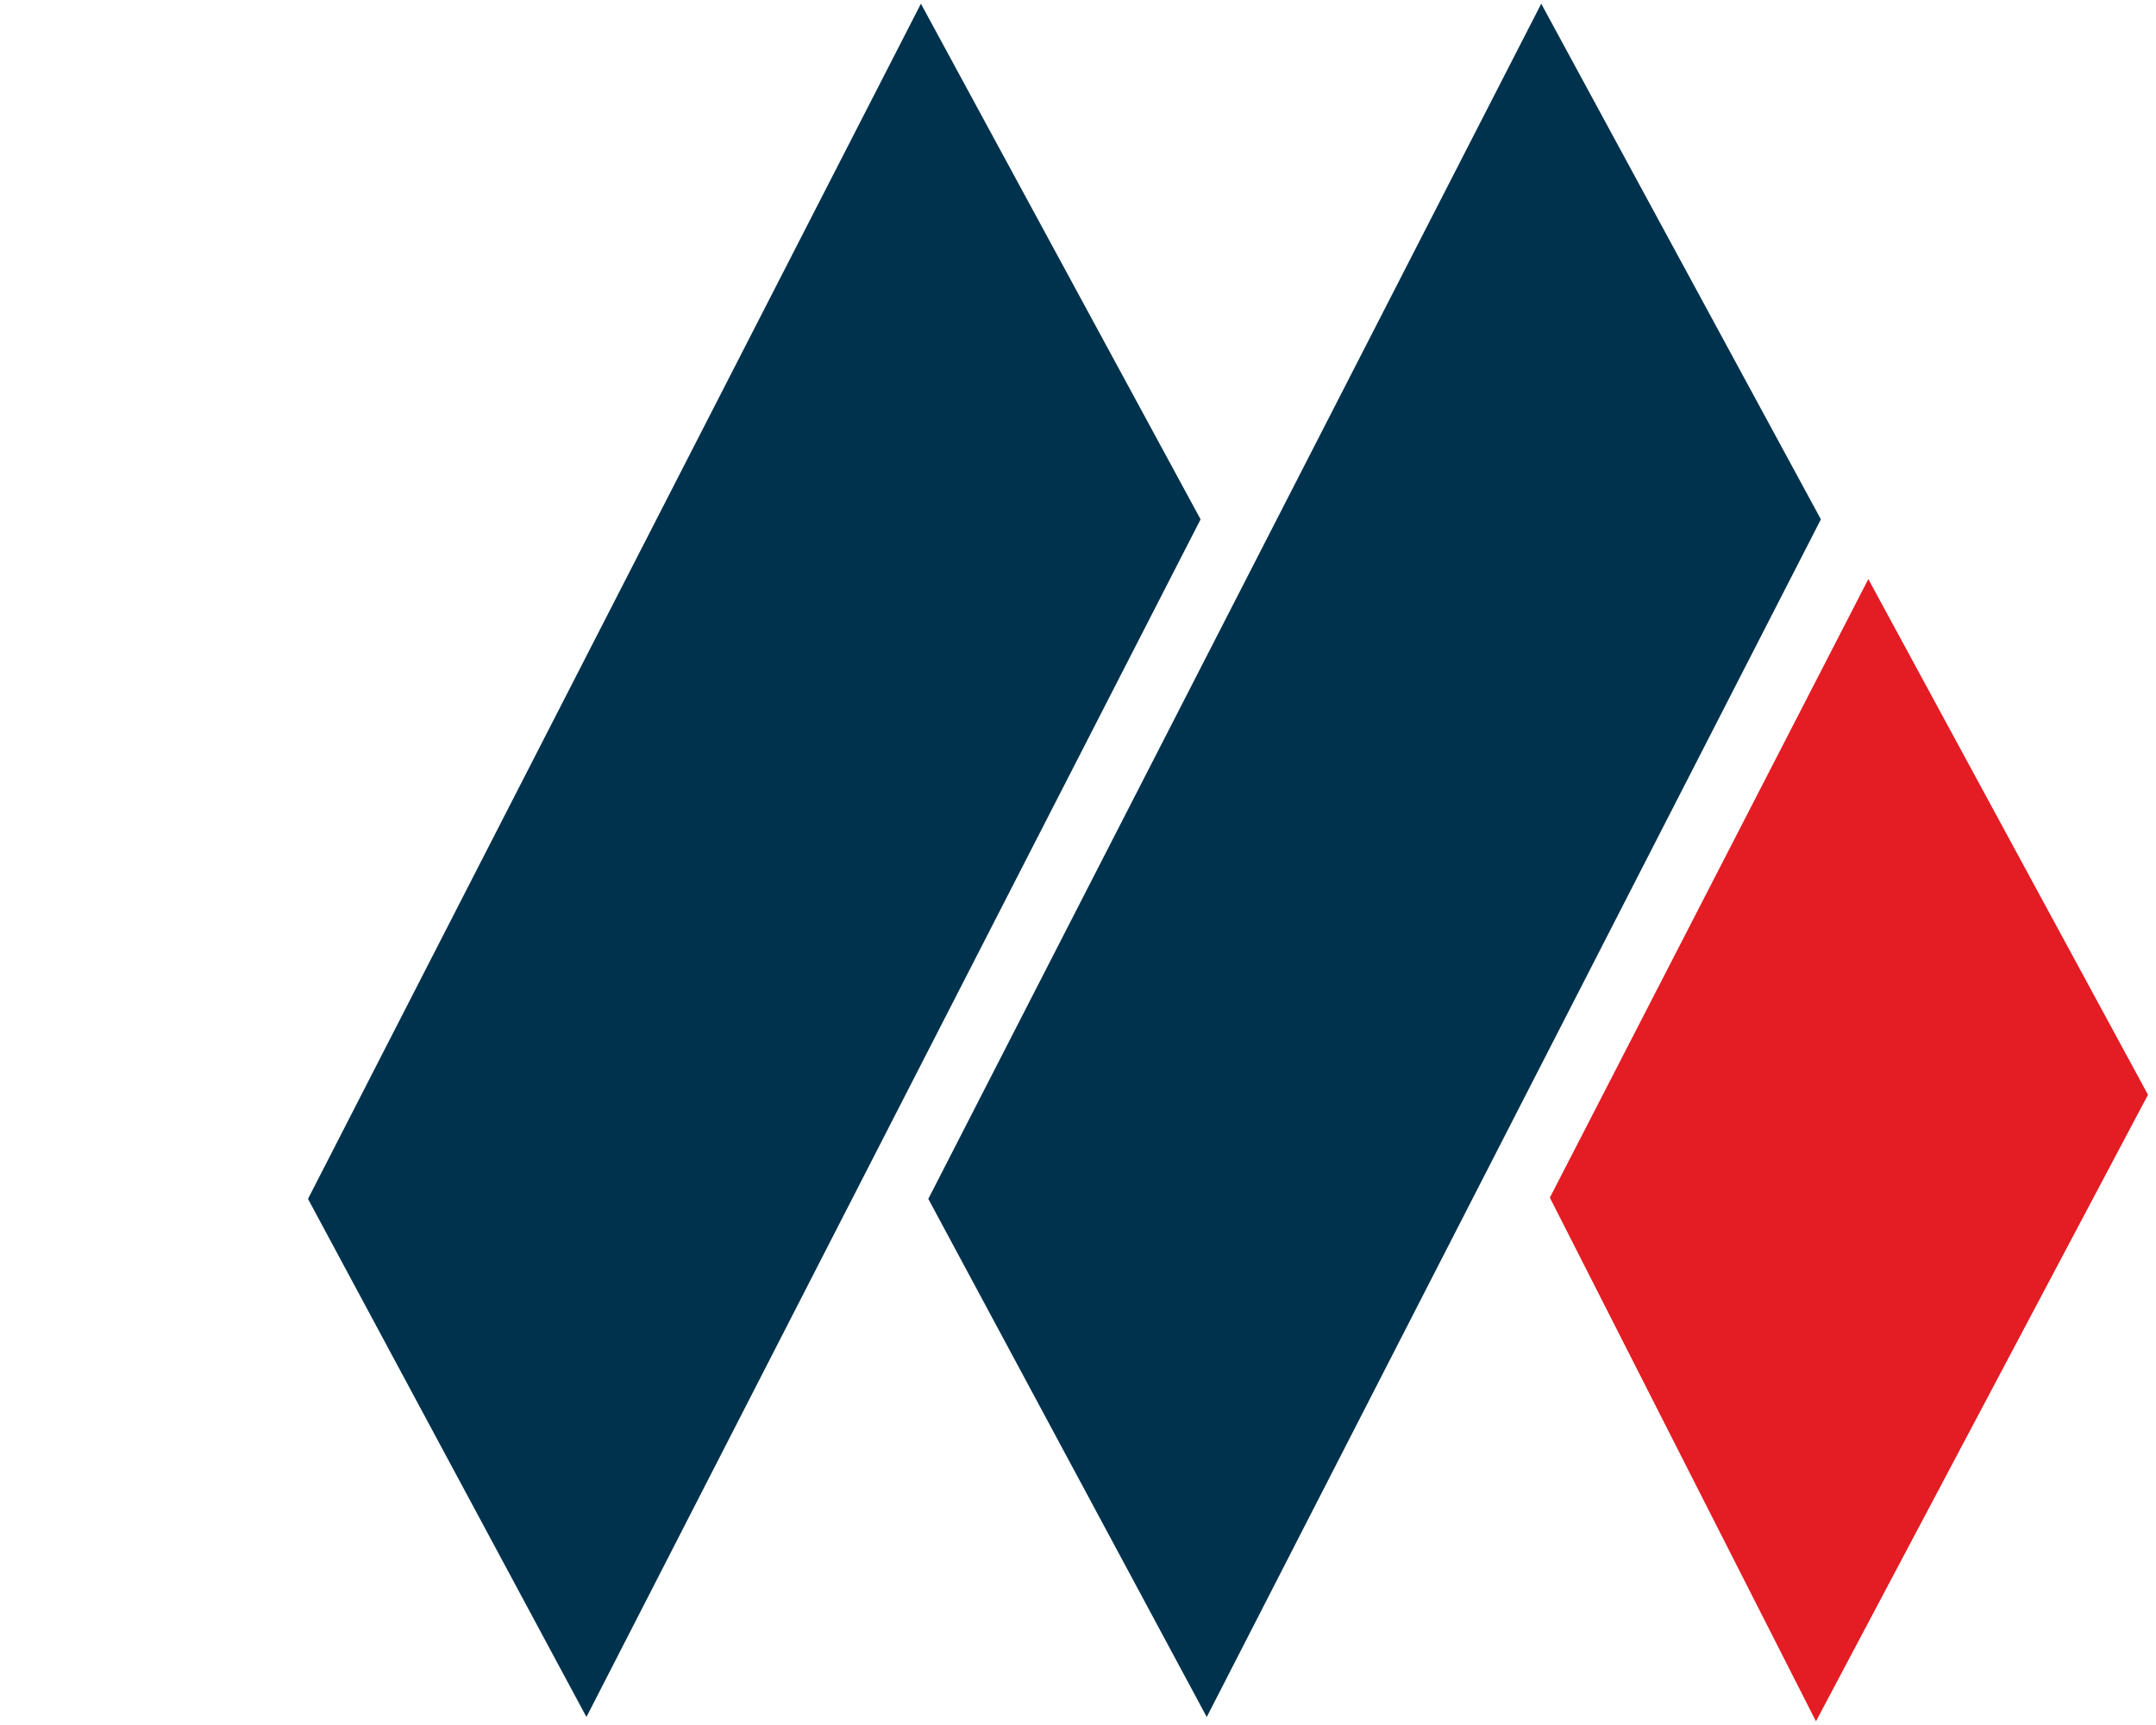
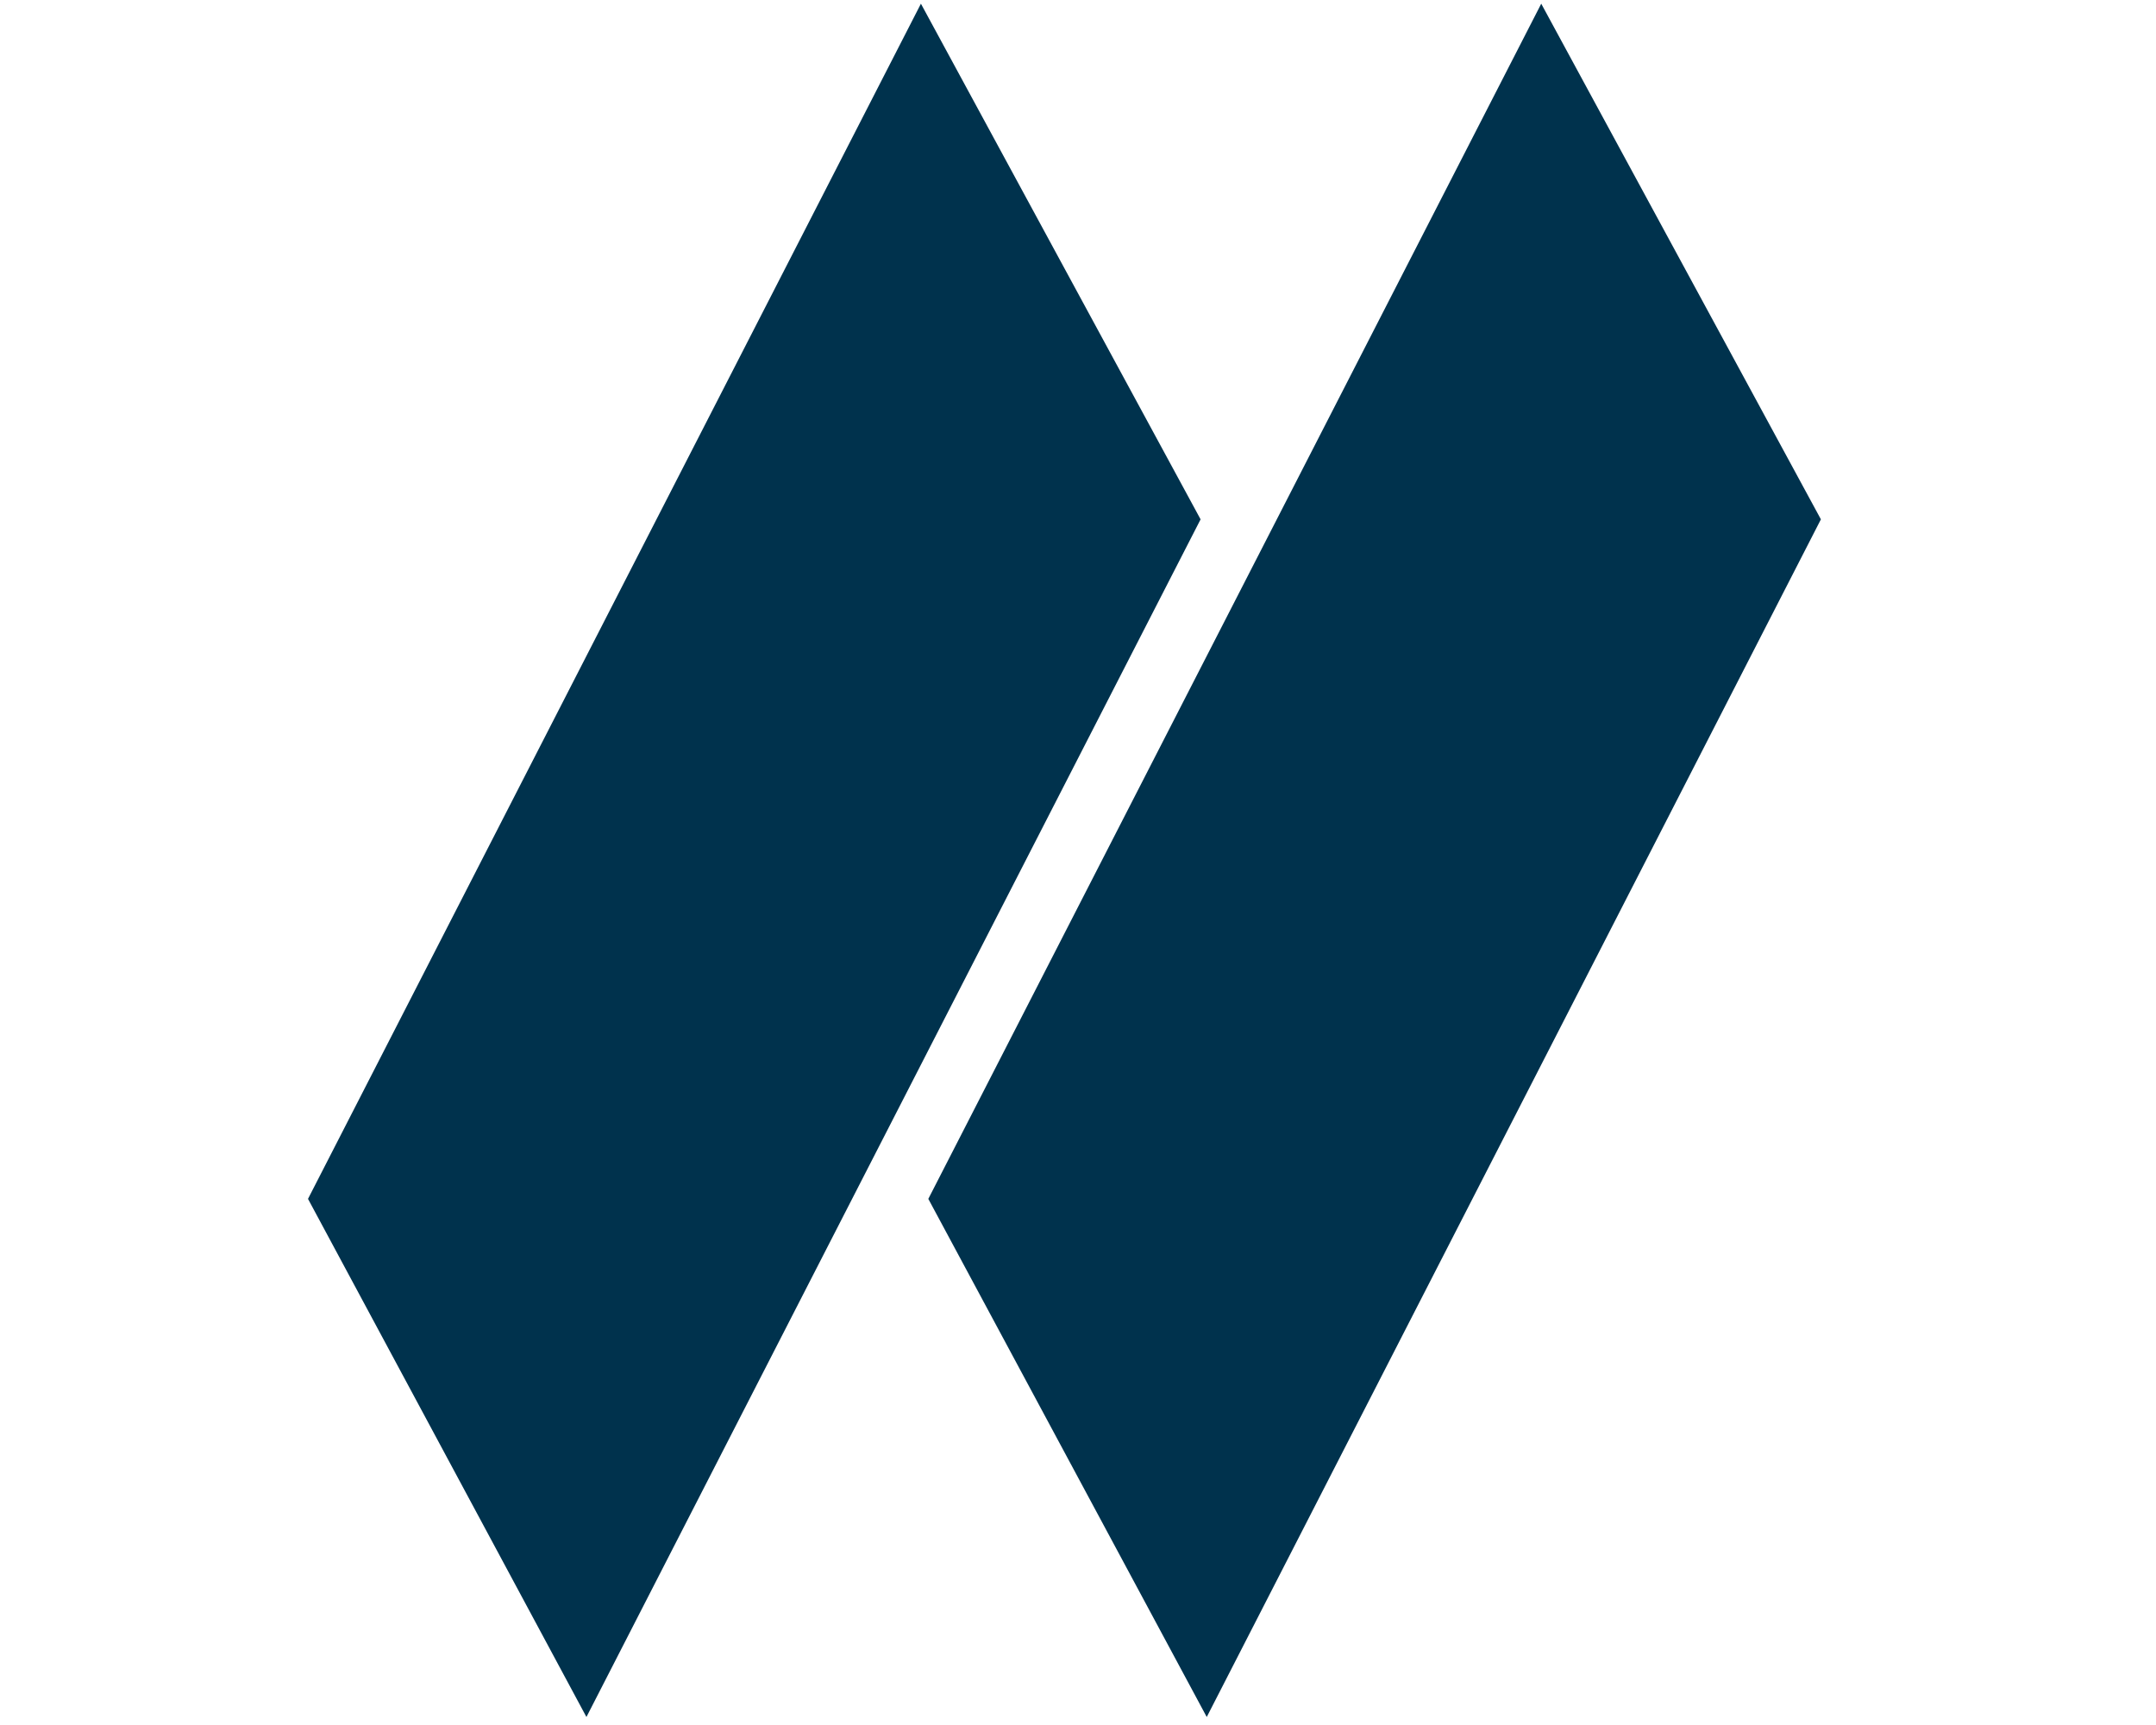
<svg xmlns="http://www.w3.org/2000/svg" id="ba696317-2293-4cd9-9f05-4c001efa0d2a" data-name="Calque 1" width="35" height="28" viewBox="0 0 35 28">
  <title>logo-ia-morgan-S</title>
  <polygon points="9.52 27.87 5 19.46 14.95 0.06 19.49 8.43 9.52 27.87" fill="#00324d" />
  <polygon points="19.59 27.87 15.07 19.46 25.02 0.06 29.56 8.43 19.59 27.87" fill="#00324d" />
-   <polygon points="29.48 27.94 25.16 19.44 30.33 9.4 34.87 17.77 29.48 27.94" fill="#e41c23" />
</svg>